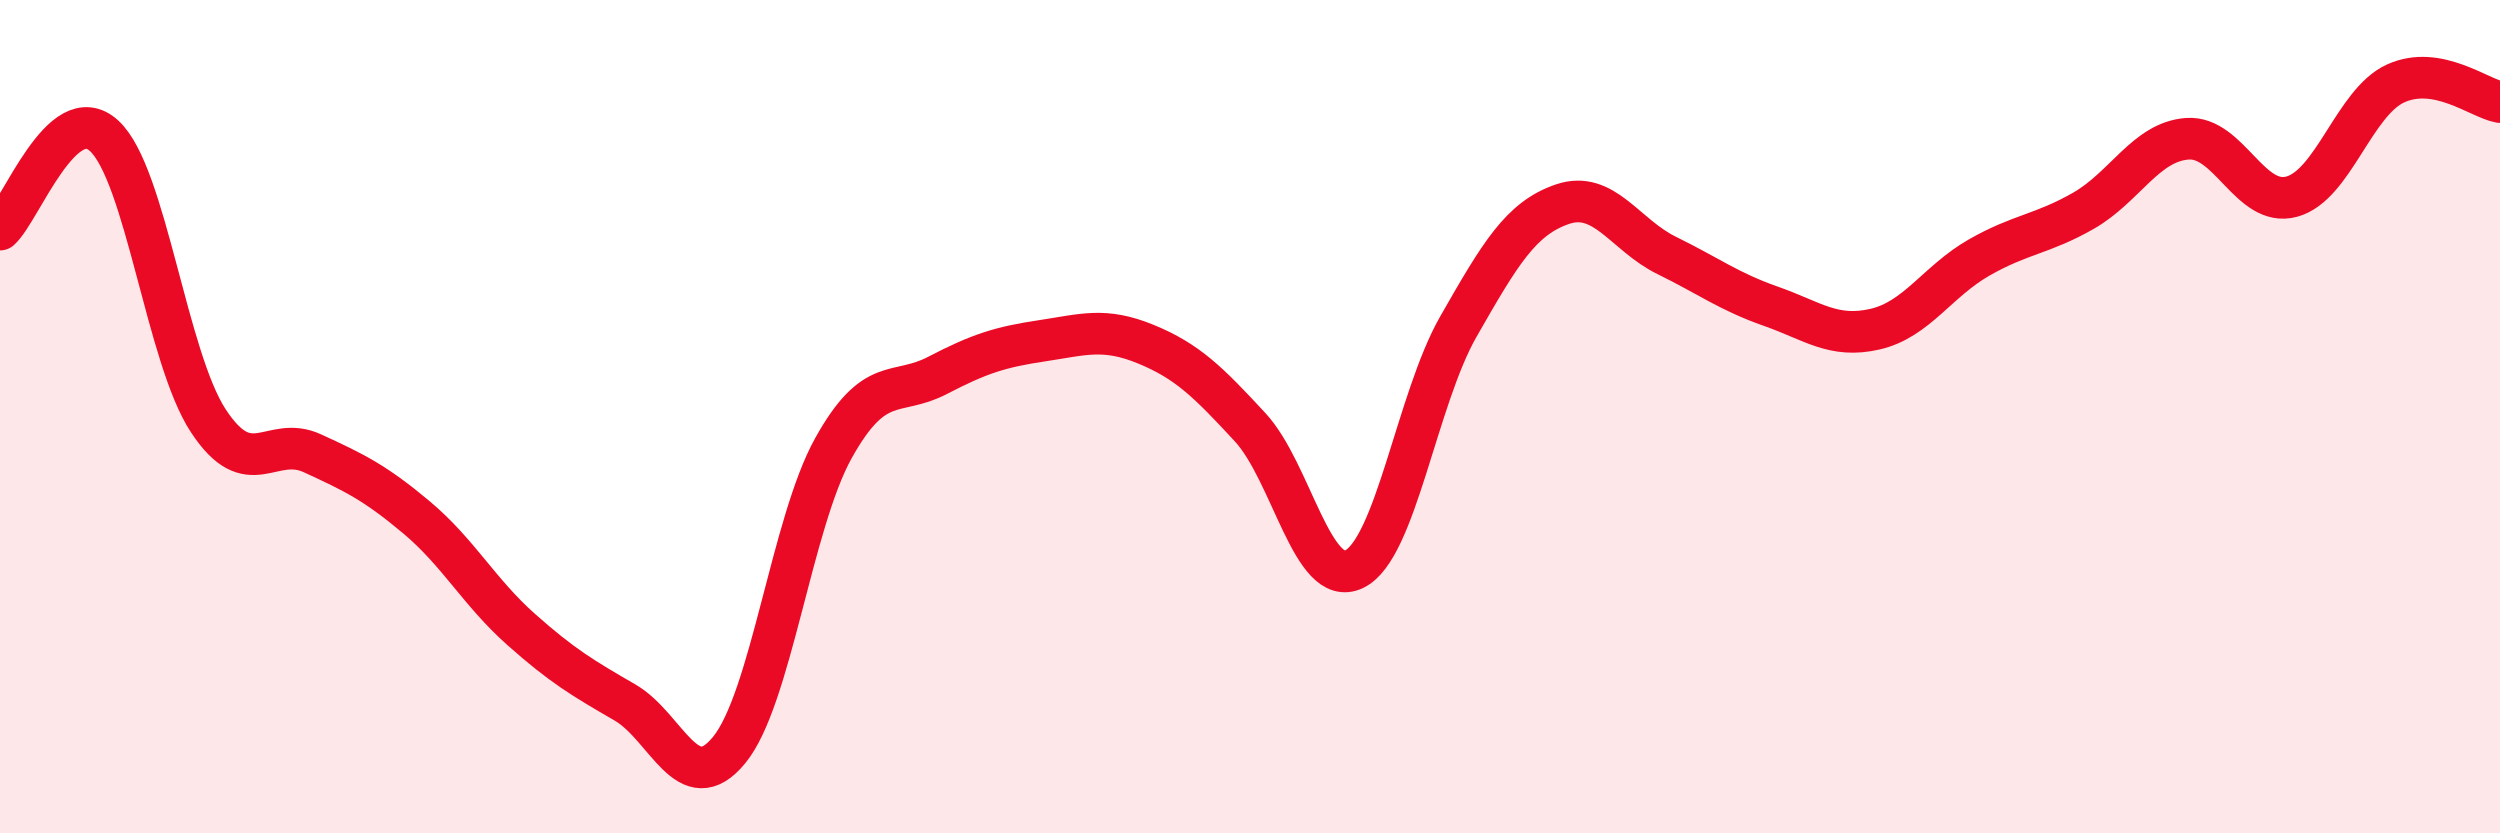
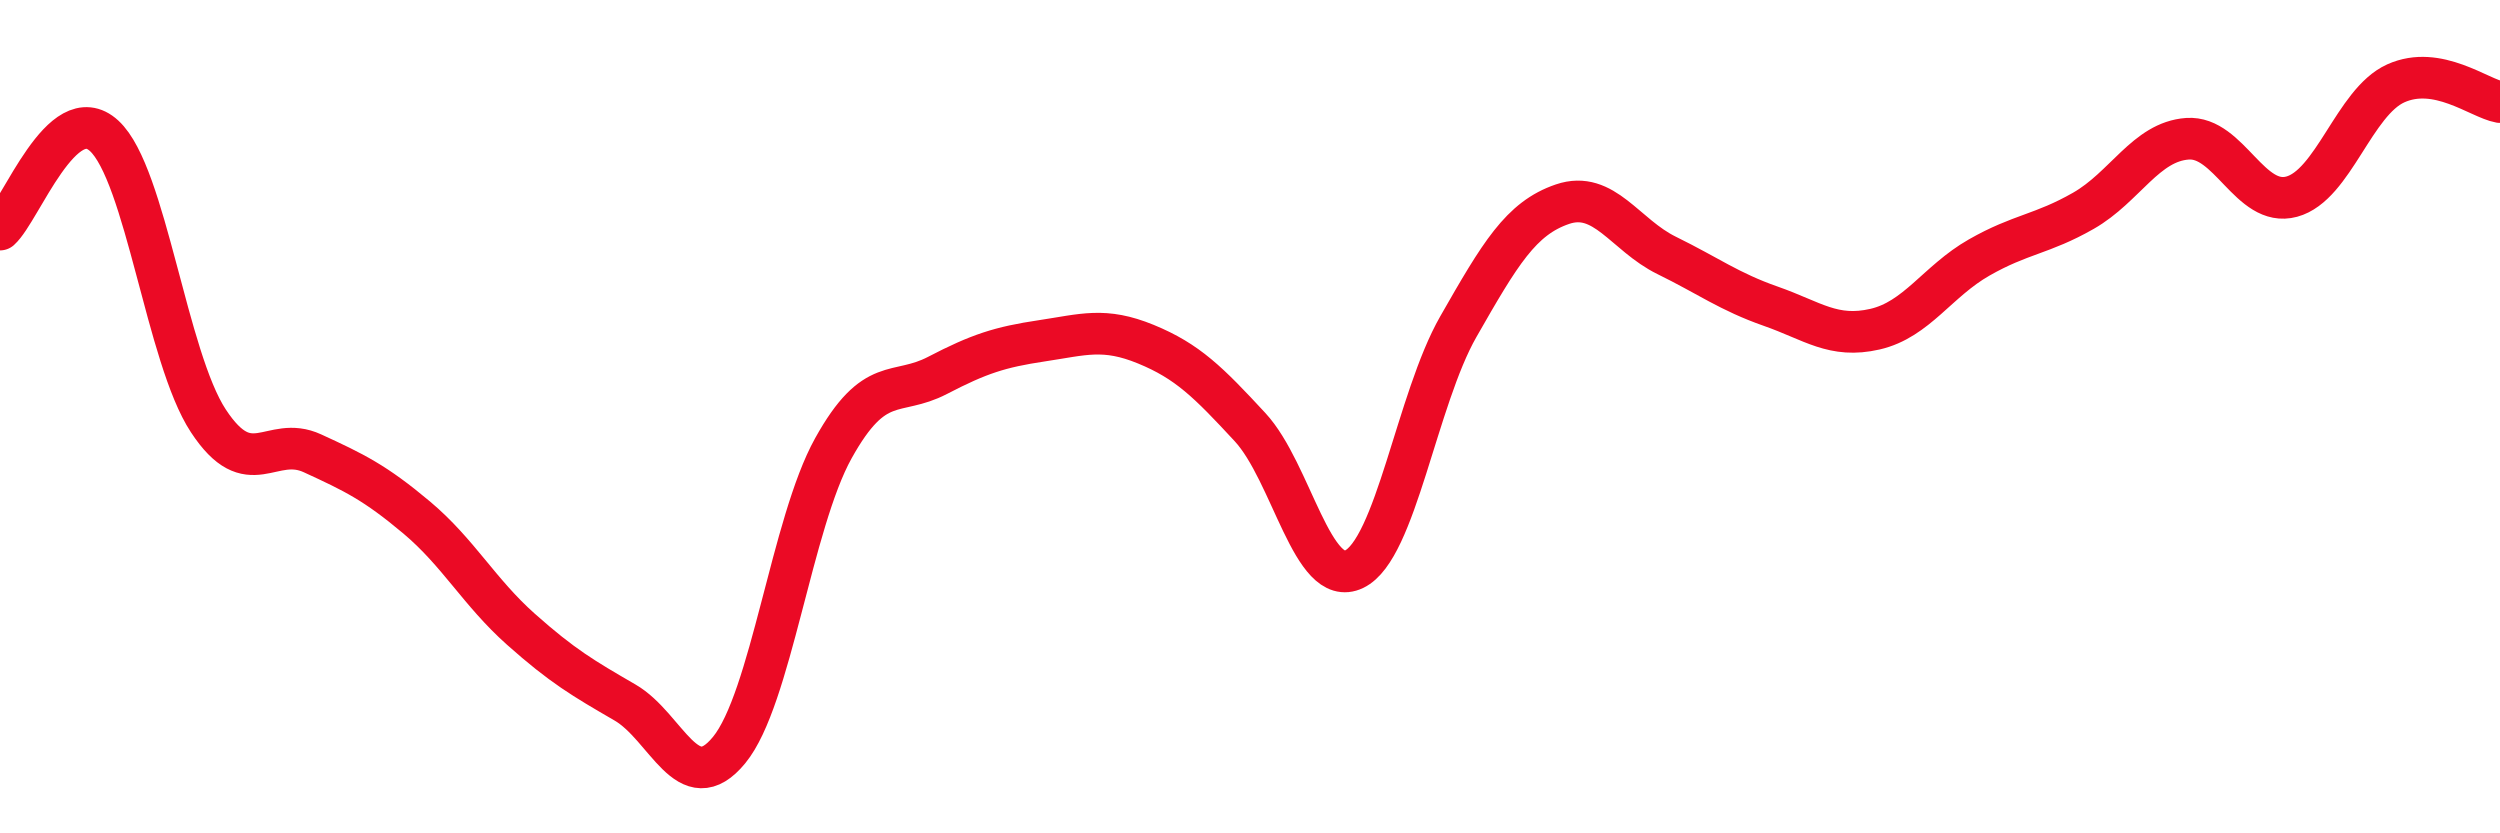
<svg xmlns="http://www.w3.org/2000/svg" width="60" height="20" viewBox="0 0 60 20">
-   <path d="M 0,5.51 C 0.5,5.06 1.5,2.34 2.5,3.26 C 3.5,4.18 4,8.58 5,10.1 C 6,11.62 6.5,10.42 7.5,10.88 C 8.5,11.34 9,11.58 10,12.42 C 11,13.26 11.5,14.21 12.5,15.1 C 13.5,15.99 14,16.28 15,16.86 C 16,17.44 16.5,19.22 17.5,18 C 18.5,16.78 19,12.56 20,10.76 C 21,8.96 21.5,9.53 22.5,9.01 C 23.5,8.49 24,8.33 25,8.18 C 26,8.03 26.5,7.85 27.5,8.26 C 28.5,8.67 29,9.17 30,10.25 C 31,11.33 31.5,14.14 32.5,13.66 C 33.5,13.18 34,9.59 35,7.84 C 36,6.09 36.5,5.24 37.5,4.9 C 38.5,4.56 39,5.64 40,6.13 C 41,6.62 41.5,7 42.5,7.35 C 43.5,7.7 44,8.13 45,7.9 C 46,7.67 46.5,6.75 47.5,6.18 C 48.5,5.61 49,5.63 50,5.06 C 51,4.49 51.5,3.4 52.5,3.33 C 53.5,3.26 54,4.99 55,4.72 C 56,4.45 56.5,2.45 57.5,2 C 58.5,1.55 59.5,2.36 60,2.45L60 20L0 20Z" fill="#EB0A25" opacity="0.1" stroke-linecap="round" stroke-linejoin="round" />
  <path d="M 0,5.51 C 0.5,5.06 1.5,2.34 2.5,3.26 C 3.5,4.18 4,8.58 5,10.1 C 6,11.62 6.5,10.42 7.5,10.88 C 8.5,11.34 9,11.58 10,12.42 C 11,13.26 11.5,14.21 12.5,15.1 C 13.5,15.99 14,16.28 15,16.86 C 16,17.44 16.5,19.22 17.5,18 C 18.5,16.78 19,12.56 20,10.76 C 21,8.96 21.5,9.53 22.5,9.01 C 23.5,8.49 24,8.33 25,8.18 C 26,8.03 26.5,7.85 27.5,8.26 C 28.5,8.67 29,9.17 30,10.25 C 31,11.33 31.5,14.14 32.5,13.66 C 33.5,13.18 34,9.59 35,7.84 C 36,6.09 36.5,5.24 37.5,4.9 C 38.5,4.56 39,5.64 40,6.13 C 41,6.62 41.5,7 42.5,7.35 C 43.5,7.7 44,8.13 45,7.9 C 46,7.67 46.5,6.75 47.5,6.18 C 48.5,5.61 49,5.63 50,5.06 C 51,4.49 51.5,3.4 52.5,3.33 C 53.5,3.26 54,4.99 55,4.72 C 56,4.45 56.5,2.45 57.5,2 C 58.5,1.55 59.5,2.36 60,2.45" stroke="#EB0A25" stroke-width="1" fill="none" stroke-linecap="round" stroke-linejoin="round" />
</svg>